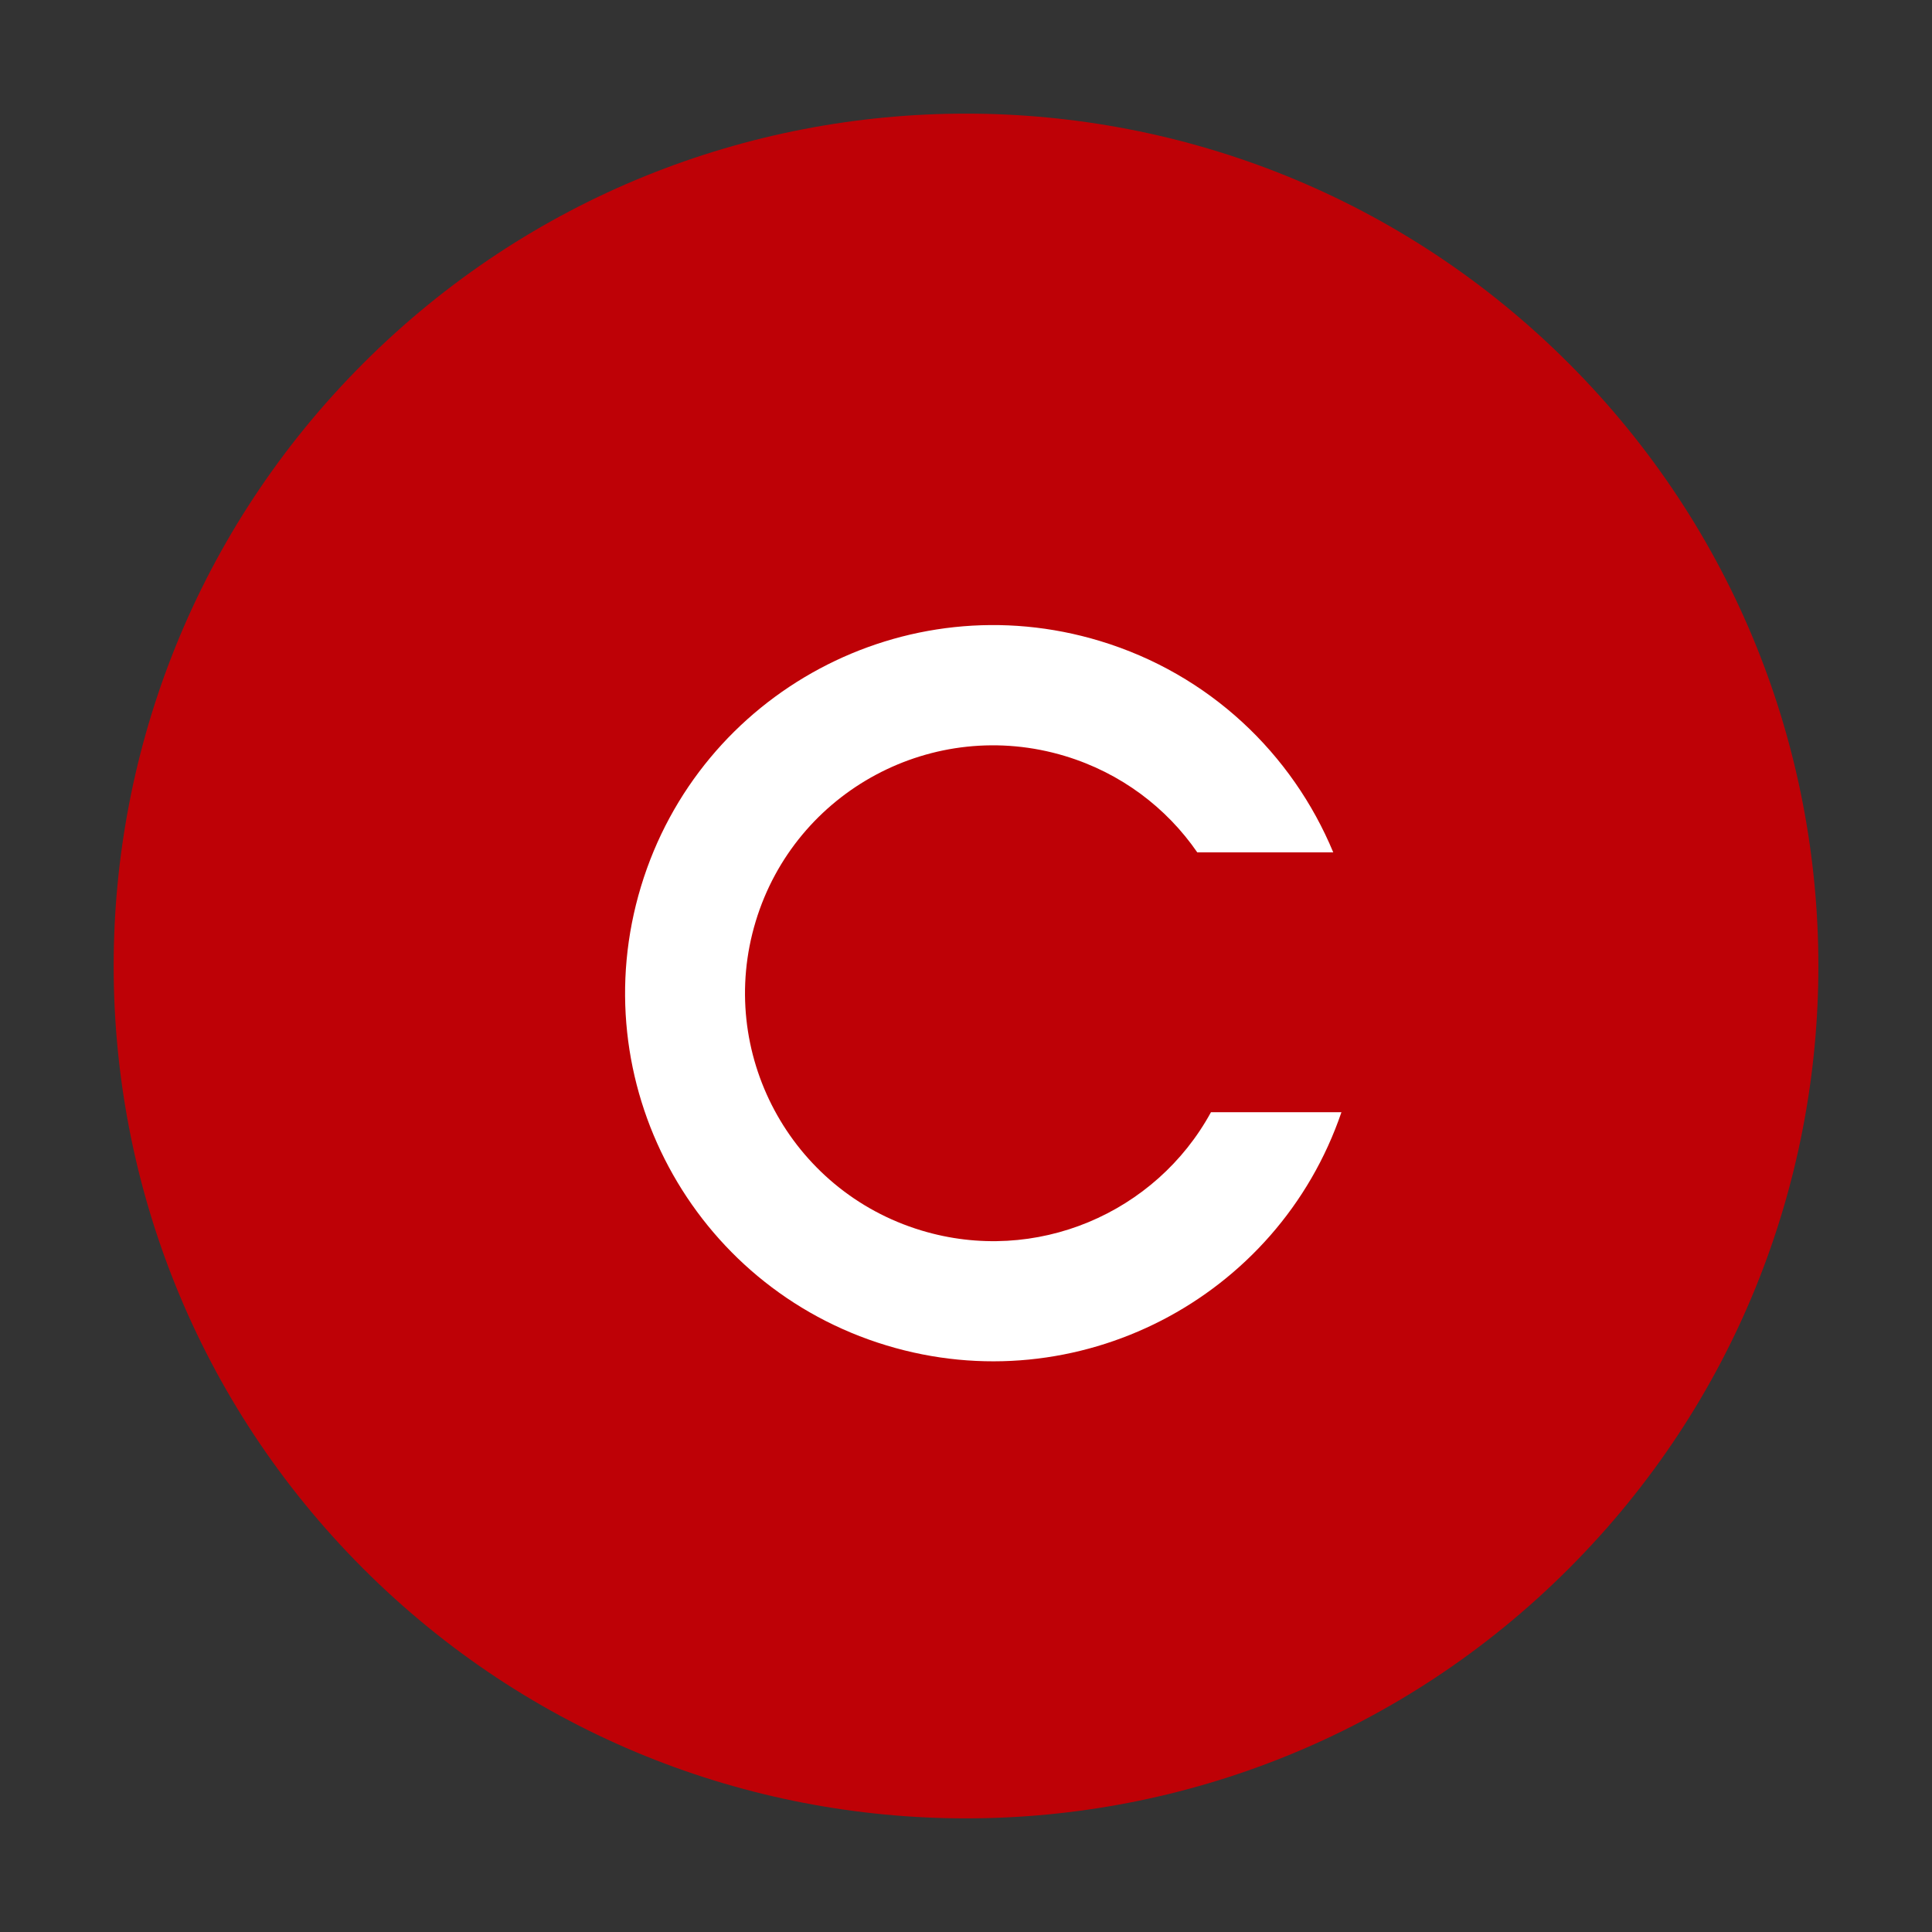
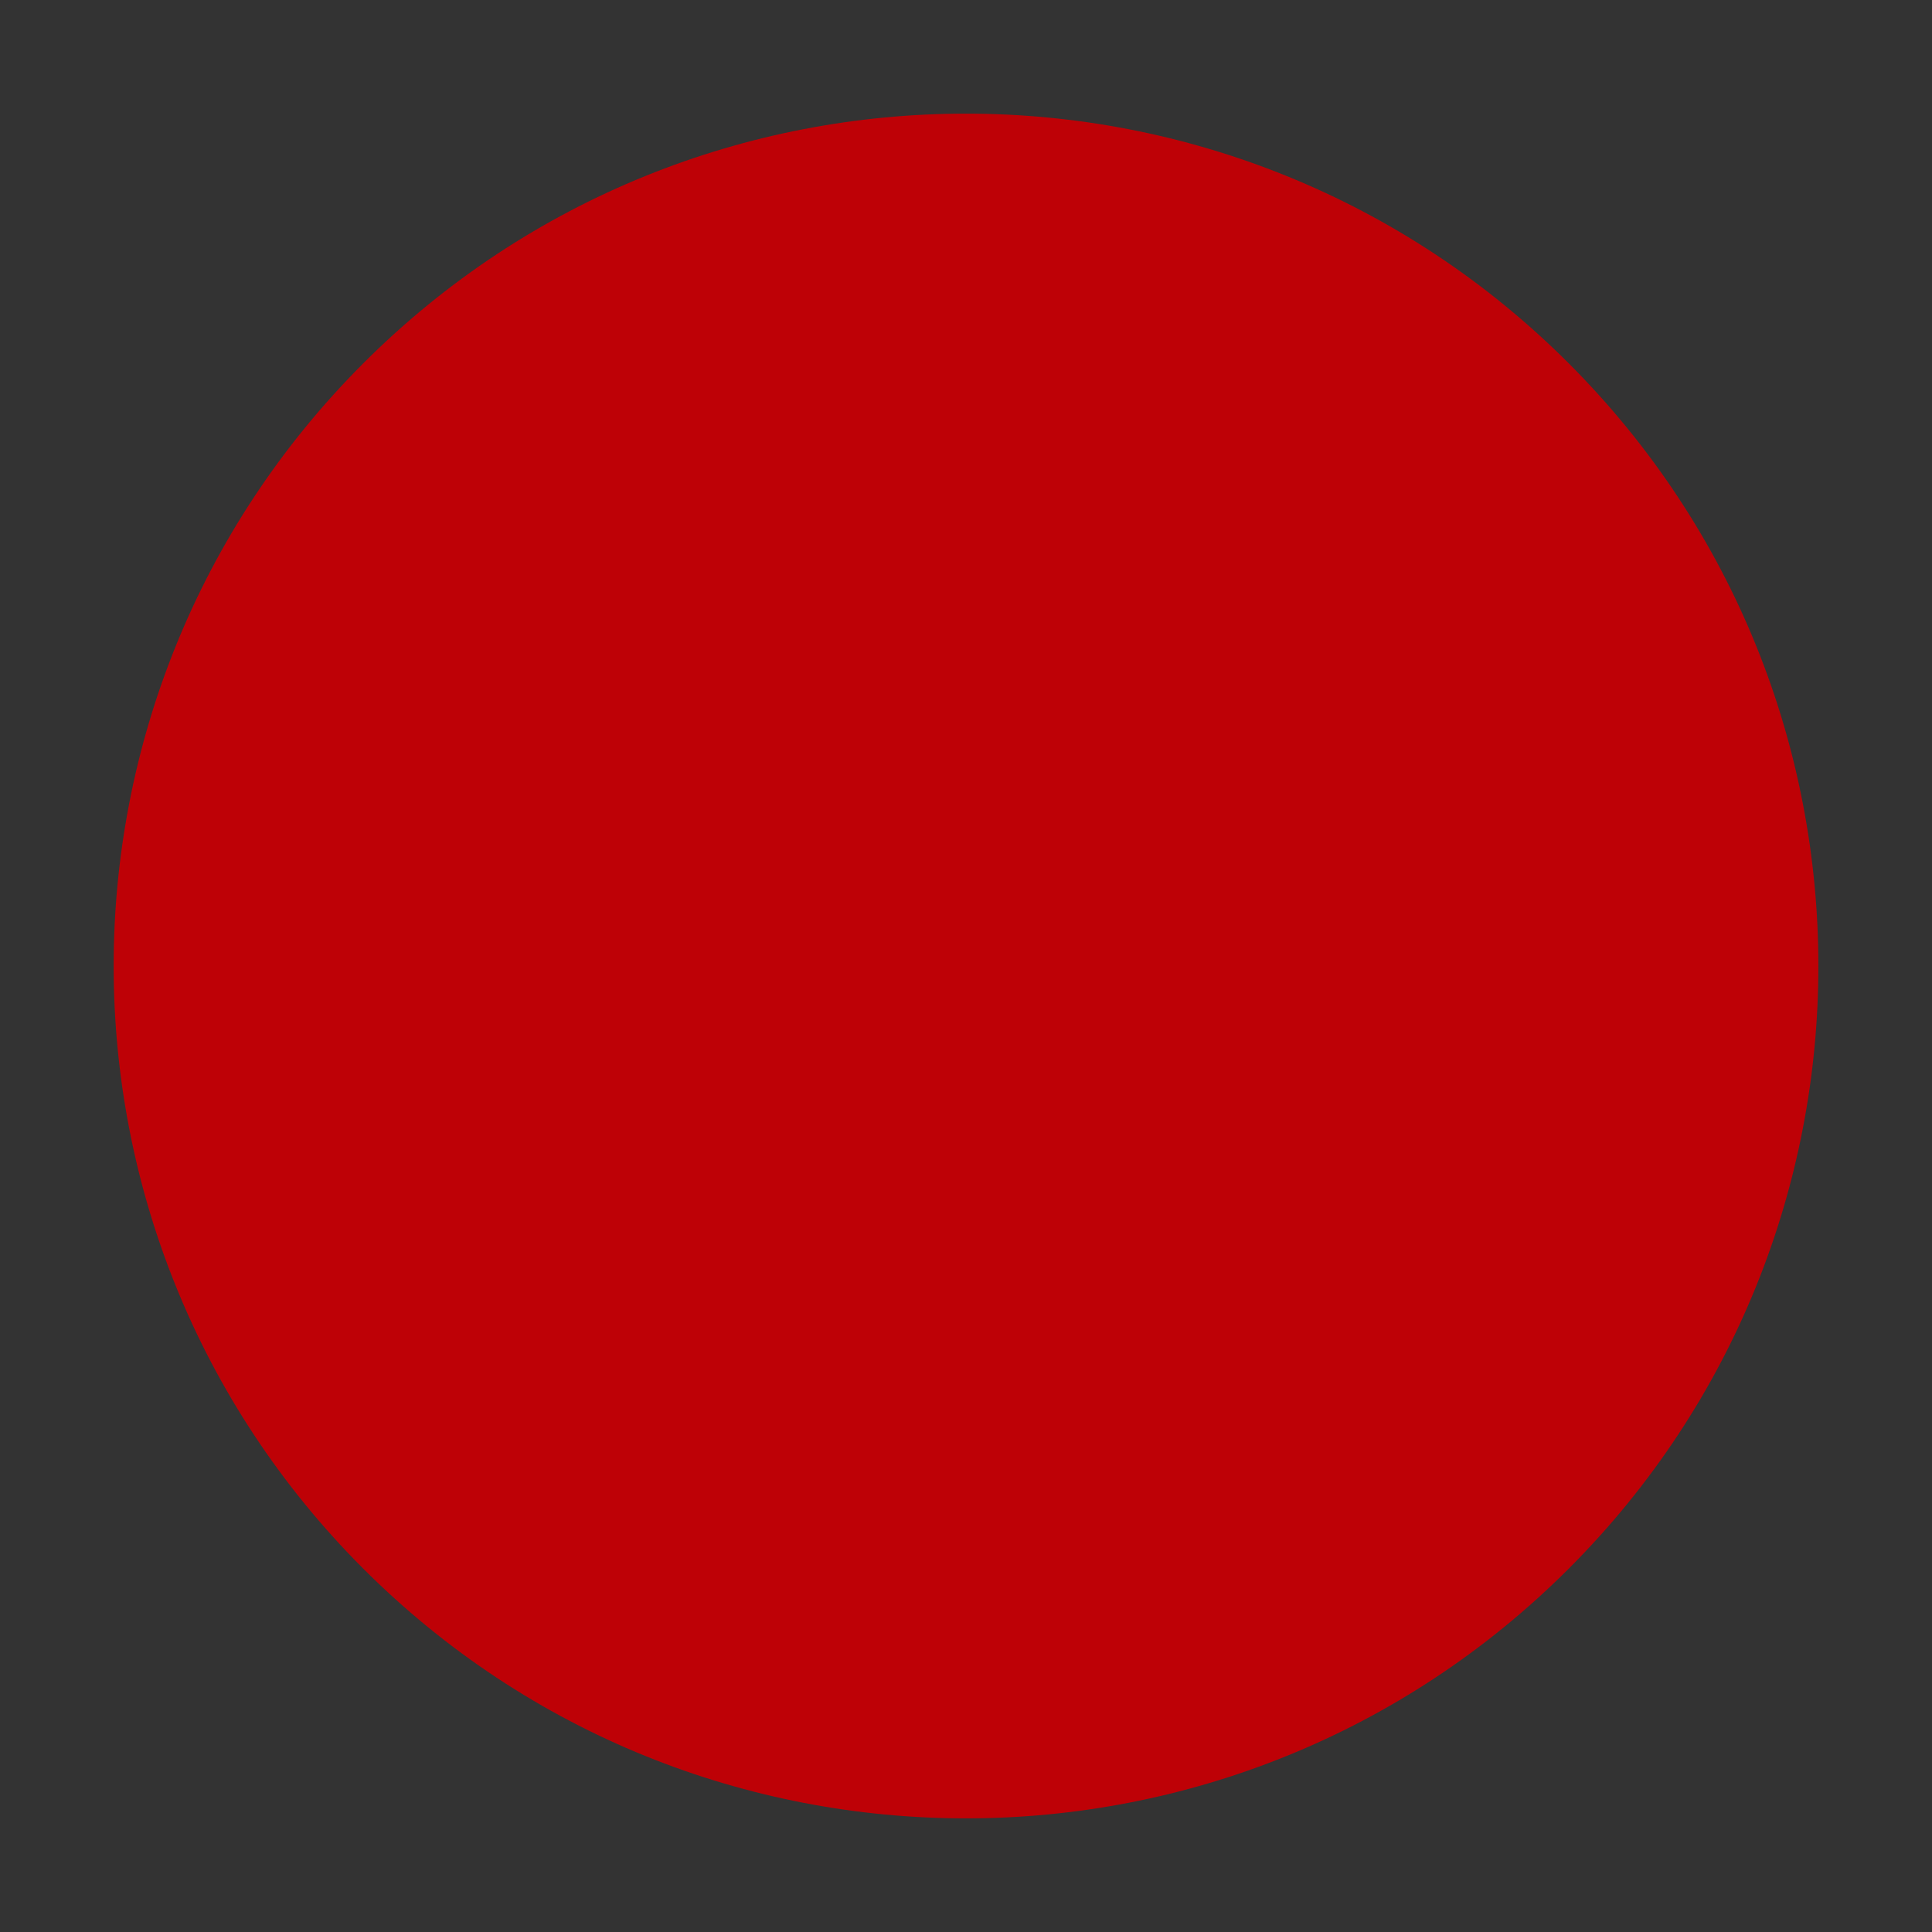
<svg xmlns="http://www.w3.org/2000/svg" width="34" height="34" viewBox="0 0 34 34" fill="none">
  <rect x="0" y="0" width="34" height="34" fill="#333333" stroke="none" />
  <path d="M27.607 6.394C21.749 0.535 12.251 0.535 6.393 6.394C0.536 12.253 0.536 21.747 6.393 27.606C12.251 33.465 21.749 33.465 27.607 27.606C33.465 21.747 33.465 12.253 27.607 6.394Z" fill="#BE0106" />
-   <path fill-rule="evenodd" clip-rule="evenodd" d="M11.28 15.602C12.317 12.177 15.934 10.243 19.356 11.28C21.287 11.864 22.745 13.27 23.463 15H21.07C20.529 14.216 19.727 13.603 18.743 13.305C16.433 12.606 13.996 13.911 13.299 16.215C12.601 18.518 13.904 20.955 16.214 21.654C18.23 22.264 20.343 21.348 21.311 19.573H23.607C22.485 22.861 18.95 24.692 15.601 23.677C12.18 22.642 10.243 19.027 11.28 15.602Z" fill="white" />
</svg>